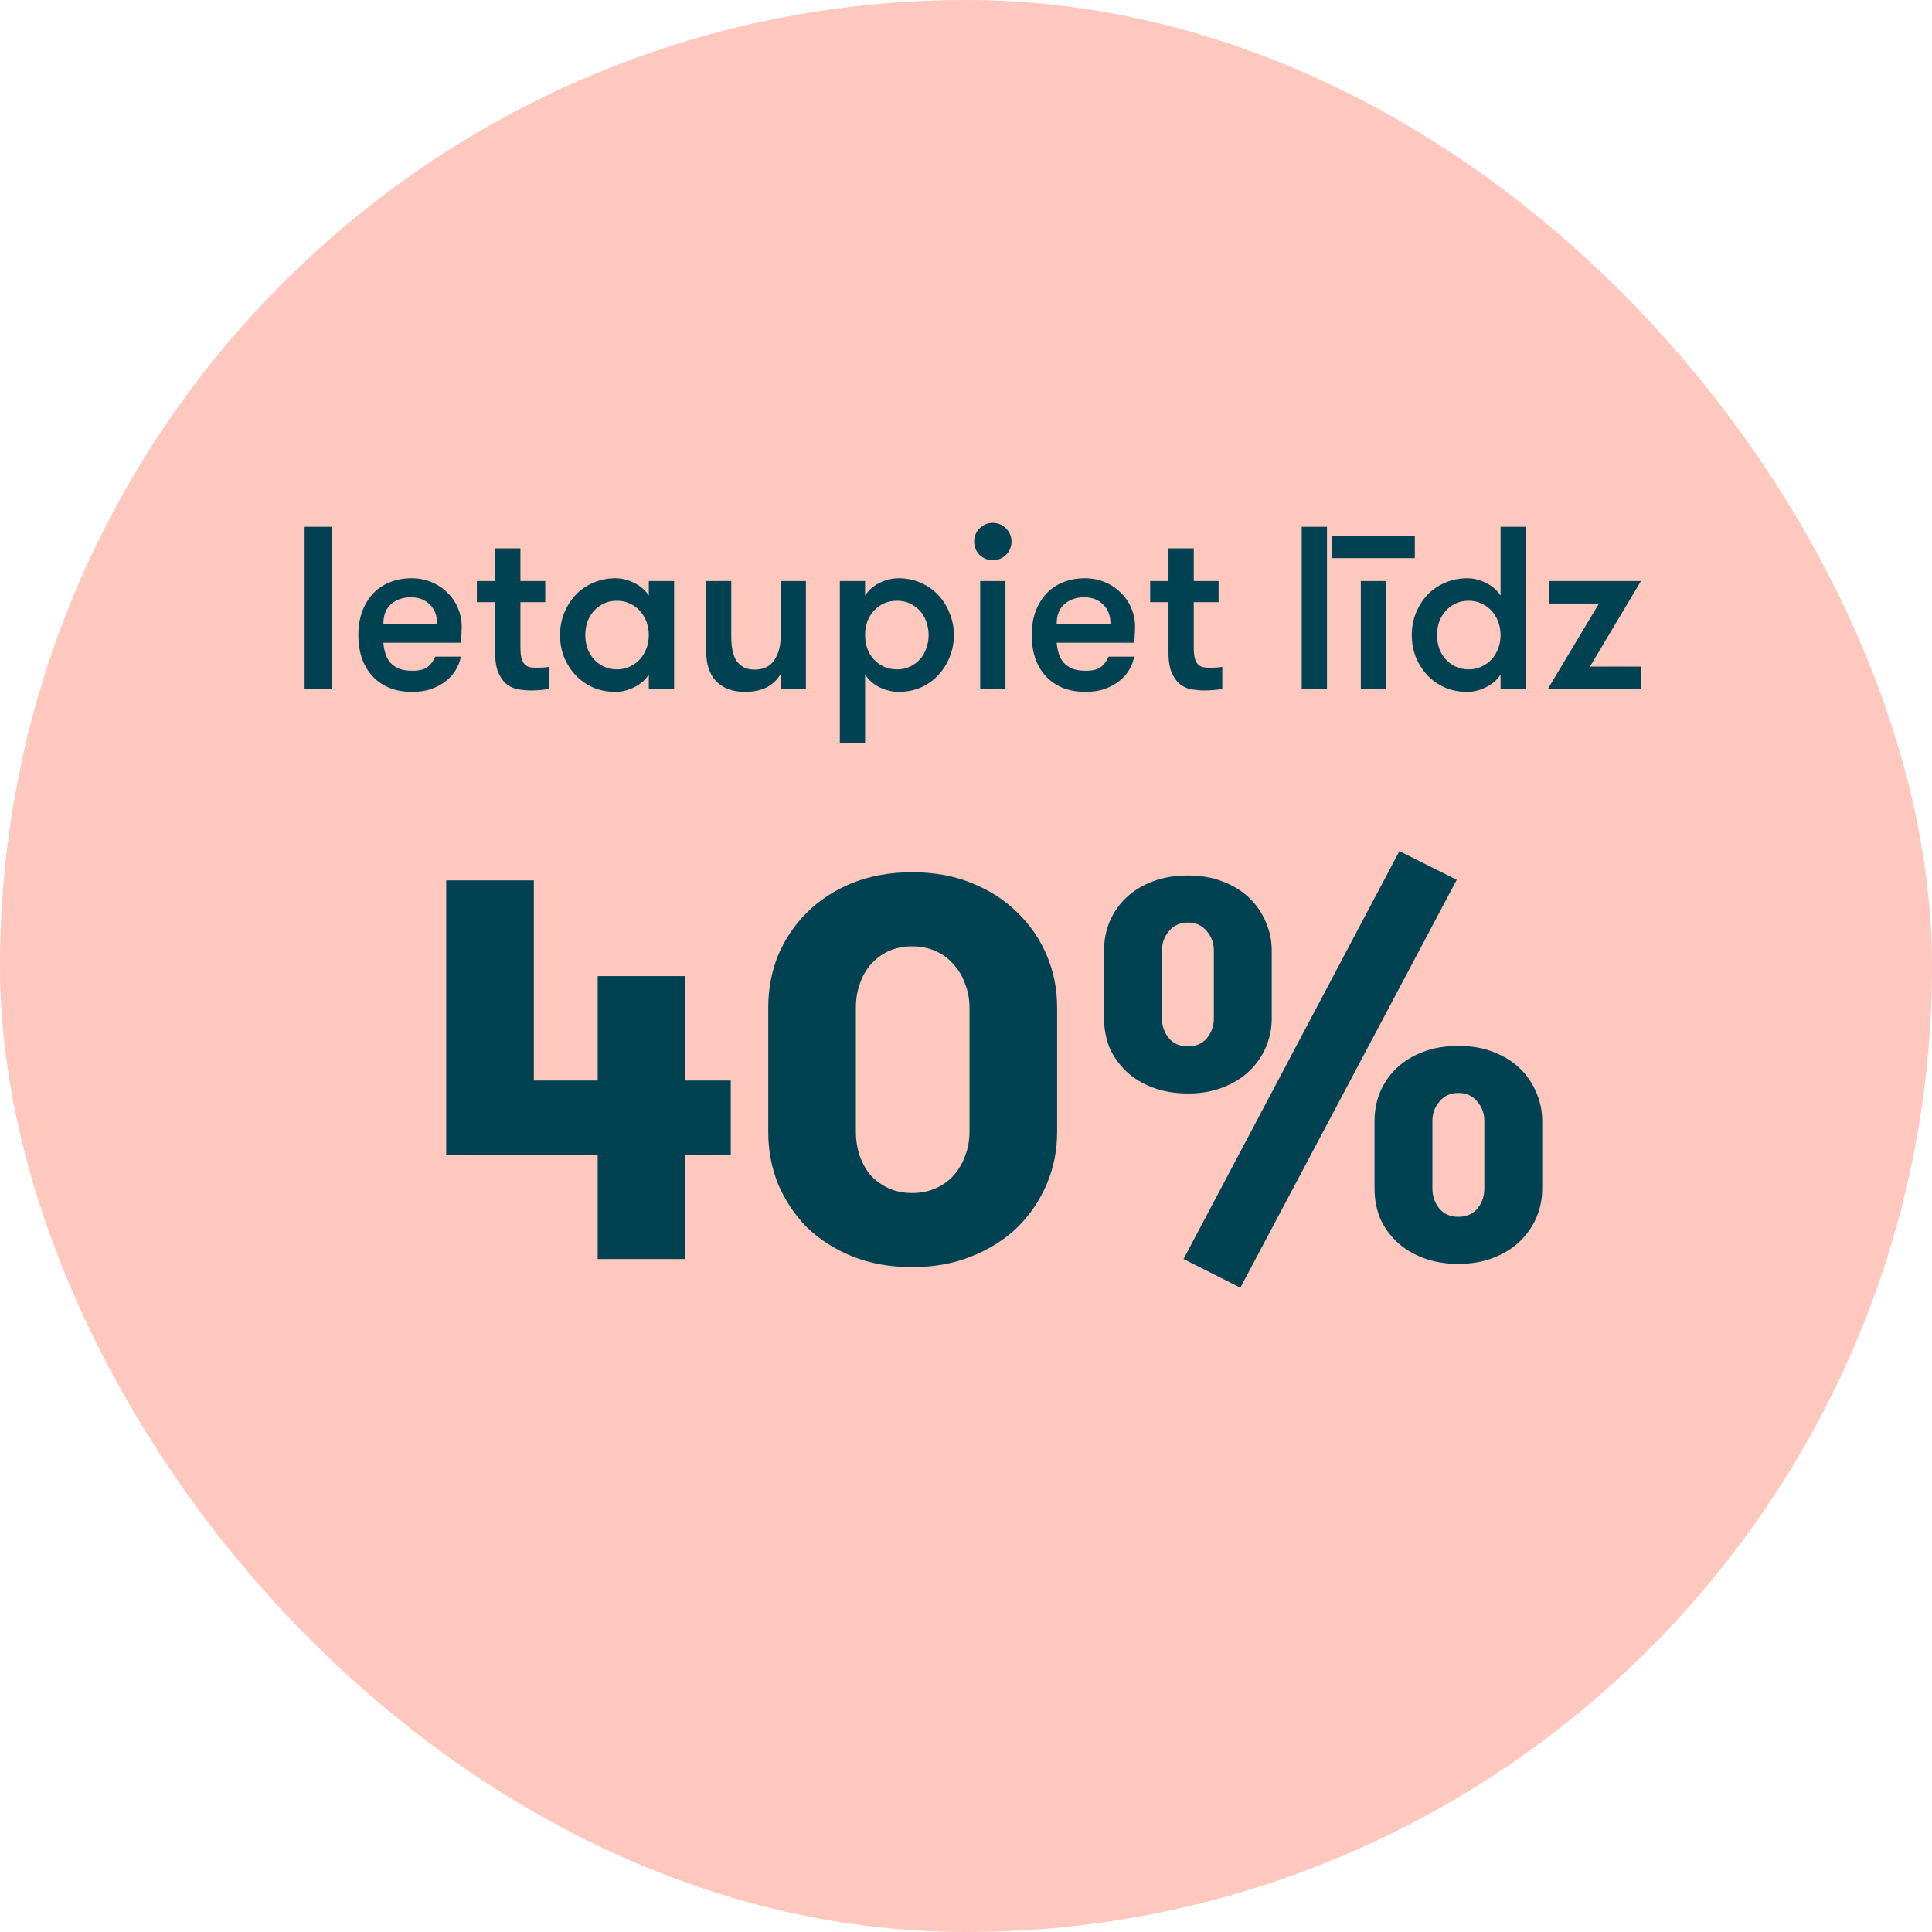
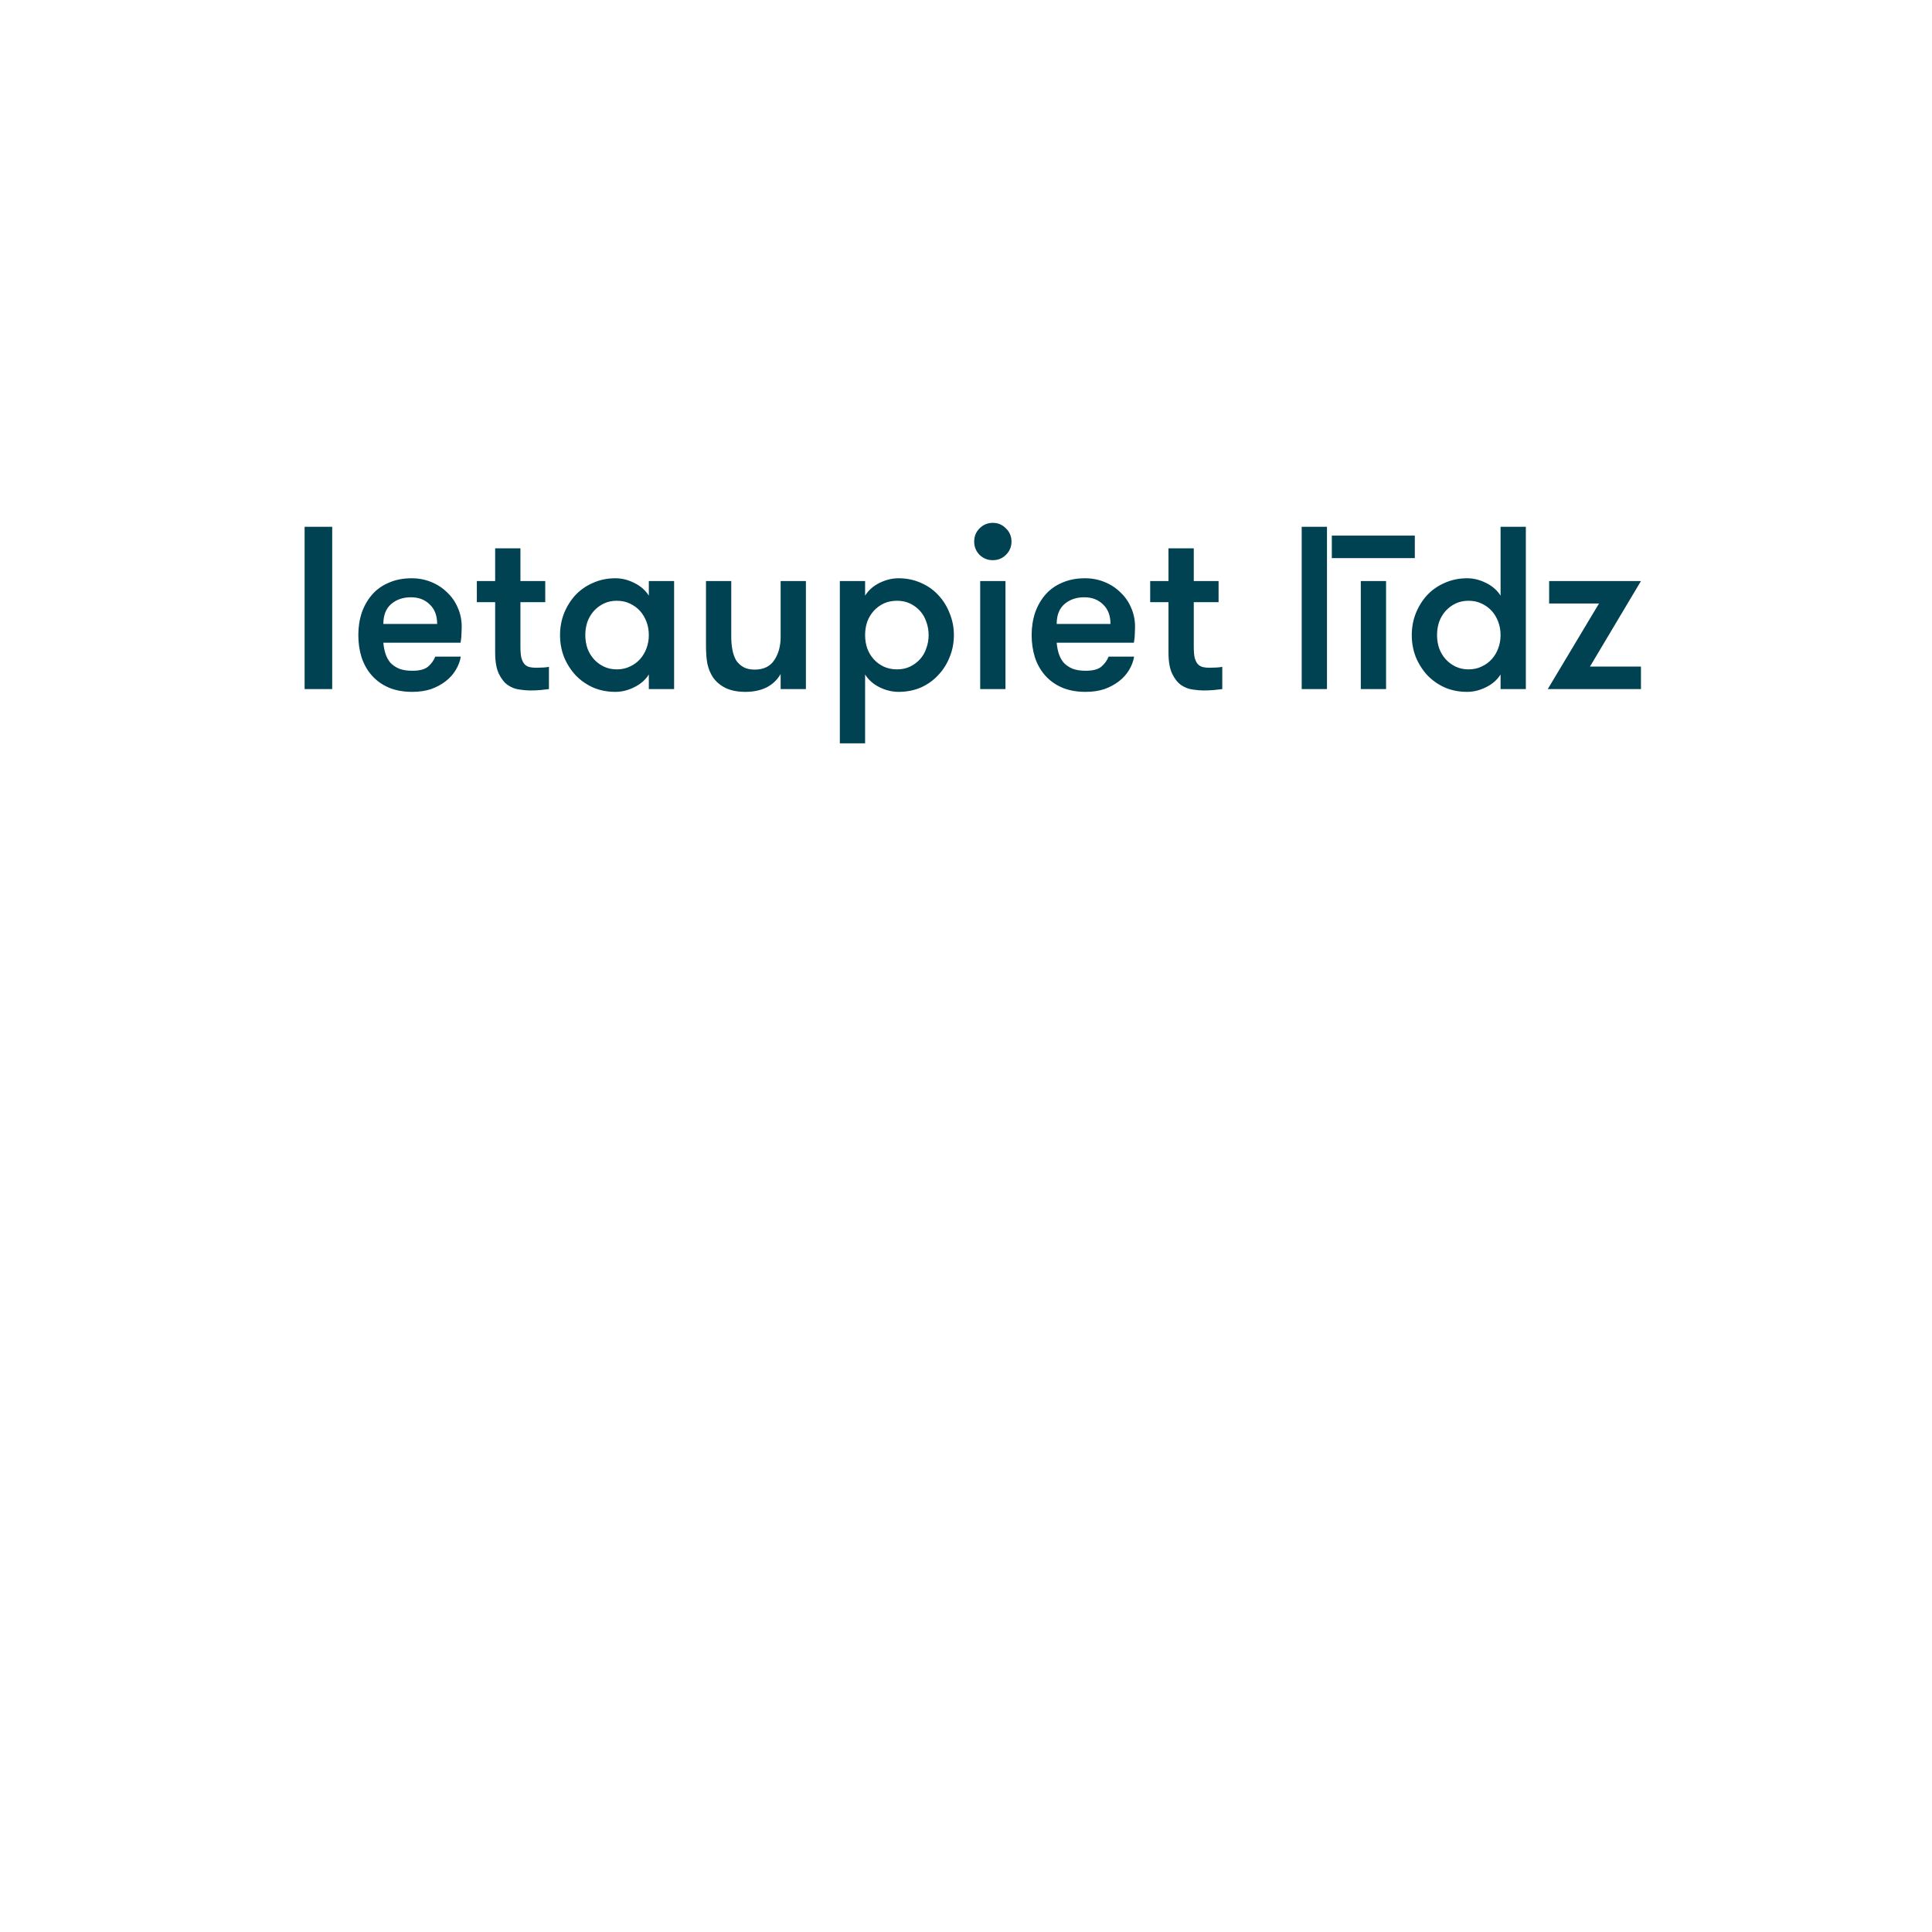
<svg xmlns="http://www.w3.org/2000/svg" width="120" height="120" viewBox="0 0 120 120" fill="none">
-   <rect width="120" height="120" rx="60" fill="#FFC8BE" />
  <path d="M18.92 32.72H20.634V42.8H18.92V32.72ZM25.524 37.098C25.035 37.098 24.627 37.237 24.3 37.515C23.974 37.794 23.811 38.206 23.811 38.754H27.152C27.152 38.235 26.998 37.832 26.691 37.544C26.393 37.246 26.005 37.098 25.524 37.098ZM23.811 39.92C23.83 40.16 23.873 40.386 23.941 40.597C24.008 40.808 24.108 40.995 24.243 41.158C24.387 41.312 24.569 41.437 24.79 41.533C25.011 41.619 25.285 41.662 25.611 41.662C26.062 41.662 26.389 41.576 26.59 41.403C26.792 41.23 26.941 41.024 27.037 40.784H28.62C28.573 41.072 28.467 41.35 28.304 41.619C28.15 41.878 27.944 42.109 27.684 42.31C27.425 42.512 27.123 42.675 26.777 42.8C26.432 42.915 26.043 42.973 25.611 42.973C25.044 42.973 24.55 42.882 24.128 42.699C23.715 42.517 23.369 42.267 23.091 41.95C22.812 41.634 22.601 41.259 22.457 40.827C22.323 40.395 22.256 39.934 22.256 39.445C22.256 38.946 22.328 38.48 22.472 38.048C22.625 37.616 22.841 37.242 23.12 36.925C23.398 36.608 23.744 36.363 24.157 36.19C24.569 36.008 25.04 35.917 25.568 35.917C26 35.917 26.403 35.994 26.777 36.147C27.161 36.301 27.492 36.517 27.771 36.795C28.059 37.064 28.28 37.381 28.433 37.746C28.596 38.11 28.678 38.509 28.678 38.941C28.678 39.056 28.673 39.195 28.664 39.358C28.664 39.512 28.645 39.699 28.606 39.92H23.811ZM34.096 42.8C33.971 42.819 33.803 42.838 33.592 42.858C33.381 42.877 33.16 42.886 32.93 42.886C32.738 42.886 32.517 42.867 32.267 42.829C32.018 42.8 31.778 42.709 31.547 42.555C31.326 42.402 31.139 42.166 30.986 41.85C30.832 41.533 30.755 41.091 30.755 40.525V37.4H29.618V36.09H30.755V34.059H32.325V36.09H33.866V37.4H32.325V40.165C32.325 40.453 32.344 40.683 32.383 40.856C32.431 41.029 32.498 41.163 32.584 41.259C32.67 41.346 32.771 41.403 32.886 41.432C33.011 41.461 33.151 41.475 33.304 41.475C33.429 41.475 33.573 41.47 33.736 41.461C33.899 41.451 34.019 41.437 34.096 41.418V42.8ZM41.87 36.09V42.8H40.3V41.893C40.089 42.229 39.786 42.493 39.393 42.685C39.009 42.877 38.62 42.973 38.226 42.973C37.718 42.973 37.252 42.882 36.83 42.699C36.407 42.507 36.042 42.248 35.735 41.922C35.438 41.595 35.202 41.221 35.029 40.798C34.866 40.376 34.785 39.925 34.785 39.445C34.785 38.974 34.866 38.528 35.029 38.106C35.202 37.674 35.438 37.294 35.735 36.968C36.042 36.642 36.407 36.387 36.83 36.205C37.252 36.013 37.718 35.917 38.226 35.917C38.62 35.917 39.009 36.013 39.393 36.205C39.786 36.397 40.089 36.661 40.3 36.997V36.09H41.87ZM38.313 41.576C38.61 41.576 38.879 41.518 39.119 41.403C39.369 41.288 39.58 41.134 39.753 40.942C39.925 40.75 40.06 40.525 40.156 40.266C40.252 40.006 40.3 39.733 40.3 39.445C40.3 39.157 40.252 38.883 40.156 38.624C40.06 38.365 39.925 38.139 39.753 37.947C39.58 37.755 39.369 37.602 39.119 37.486C38.879 37.371 38.61 37.314 38.313 37.314C38.015 37.314 37.746 37.371 37.506 37.486C37.266 37.602 37.06 37.755 36.887 37.947C36.714 38.139 36.58 38.365 36.484 38.624C36.398 38.883 36.354 39.157 36.354 39.445C36.354 39.733 36.398 40.006 36.484 40.266C36.58 40.525 36.714 40.75 36.887 40.942C37.06 41.134 37.266 41.288 37.506 41.403C37.746 41.518 38.015 41.576 38.313 41.576ZM50.056 36.09V42.8H48.487V41.864C48.276 42.229 47.983 42.507 47.608 42.699C47.234 42.882 46.797 42.973 46.298 42.973C45.809 42.973 45.396 42.891 45.06 42.728C44.733 42.565 44.474 42.344 44.282 42.066C44.119 41.816 44.004 41.538 43.937 41.23C43.879 40.923 43.85 40.539 43.85 40.078V36.09H45.42V39.56C45.42 39.848 45.444 40.117 45.492 40.366C45.54 40.616 45.617 40.832 45.722 41.014C45.837 41.187 45.986 41.326 46.169 41.432C46.361 41.538 46.596 41.59 46.874 41.59C47.421 41.59 47.825 41.398 48.084 41.014C48.352 40.621 48.487 40.136 48.487 39.56V36.09H50.056ZM53.733 36.997C53.944 36.661 54.242 36.397 54.626 36.205C55.02 36.013 55.413 35.917 55.807 35.917C56.316 35.917 56.781 36.013 57.204 36.205C57.626 36.387 57.986 36.642 58.284 36.968C58.591 37.294 58.826 37.674 58.989 38.106C59.162 38.528 59.248 38.974 59.248 39.445C59.248 39.925 59.162 40.376 58.989 40.798C58.826 41.221 58.591 41.595 58.284 41.922C57.986 42.248 57.626 42.507 57.204 42.699C56.781 42.882 56.316 42.973 55.807 42.973C55.413 42.973 55.02 42.877 54.626 42.685C54.242 42.493 53.944 42.229 53.733 41.893V46.17H52.164V36.09H53.733V36.997ZM55.721 37.314C55.413 37.314 55.135 37.371 54.885 37.486C54.645 37.602 54.439 37.755 54.266 37.947C54.093 38.139 53.959 38.365 53.863 38.624C53.776 38.883 53.733 39.157 53.733 39.445C53.733 39.733 53.776 40.006 53.863 40.266C53.959 40.525 54.093 40.75 54.266 40.942C54.439 41.134 54.645 41.288 54.885 41.403C55.135 41.518 55.413 41.576 55.721 41.576C56.018 41.576 56.287 41.518 56.527 41.403C56.767 41.288 56.973 41.134 57.146 40.942C57.319 40.75 57.449 40.525 57.535 40.266C57.631 40.006 57.679 39.733 57.679 39.445C57.679 39.157 57.631 38.883 57.535 38.624C57.449 38.365 57.319 38.139 57.146 37.947C56.973 37.755 56.767 37.602 56.527 37.486C56.287 37.371 56.018 37.314 55.721 37.314ZM60.882 36.09H62.452V42.8H60.882V36.09ZM60.508 33.642C60.508 33.315 60.618 33.042 60.839 32.821C61.07 32.59 61.343 32.475 61.66 32.475C61.986 32.475 62.26 32.59 62.481 32.821C62.711 33.042 62.826 33.315 62.826 33.642C62.826 33.958 62.711 34.232 62.481 34.462C62.26 34.683 61.986 34.794 61.66 34.794C61.343 34.794 61.07 34.683 60.839 34.462C60.618 34.232 60.508 33.958 60.508 33.642ZM67.346 37.098C66.857 37.098 66.449 37.237 66.122 37.515C65.796 37.794 65.633 38.206 65.633 38.754H68.974C68.974 38.235 68.82 37.832 68.513 37.544C68.215 37.246 67.826 37.098 67.346 37.098ZM65.633 39.92C65.652 40.16 65.695 40.386 65.762 40.597C65.83 40.808 65.93 40.995 66.065 41.158C66.209 41.312 66.391 41.437 66.612 41.533C66.833 41.619 67.106 41.662 67.433 41.662C67.884 41.662 68.21 41.576 68.412 41.403C68.614 41.23 68.762 41.024 68.858 40.784H70.442C70.394 41.072 70.289 41.35 70.126 41.619C69.972 41.878 69.766 42.109 69.506 42.31C69.247 42.512 68.945 42.675 68.599 42.8C68.254 42.915 67.865 42.973 67.433 42.973C66.866 42.973 66.372 42.882 65.95 42.699C65.537 42.517 65.191 42.267 64.913 41.95C64.634 41.634 64.423 41.259 64.279 40.827C64.145 40.395 64.078 39.934 64.078 39.445C64.078 38.946 64.15 38.48 64.294 38.048C64.447 37.616 64.663 37.242 64.942 36.925C65.22 36.608 65.566 36.363 65.978 36.19C66.391 36.008 66.862 35.917 67.39 35.917C67.822 35.917 68.225 35.994 68.599 36.147C68.983 36.301 69.314 36.517 69.593 36.795C69.881 37.064 70.102 37.381 70.255 37.746C70.418 38.11 70.5 38.509 70.5 38.941C70.5 39.056 70.495 39.195 70.486 39.358C70.486 39.512 70.466 39.699 70.428 39.92H65.633ZM75.918 42.8C75.793 42.819 75.625 42.838 75.414 42.858C75.203 42.877 74.982 42.886 74.752 42.886C74.56 42.886 74.339 42.867 74.089 42.829C73.84 42.8 73.6 42.709 73.369 42.555C73.148 42.402 72.961 42.166 72.808 41.85C72.654 41.533 72.577 41.091 72.577 40.525V37.4H71.44V36.09H72.577V34.059H74.147V36.09H75.688V37.4H74.147V40.165C74.147 40.453 74.166 40.683 74.204 40.856C74.252 41.029 74.32 41.163 74.406 41.259C74.492 41.346 74.593 41.403 74.708 41.432C74.833 41.461 74.972 41.475 75.126 41.475C75.251 41.475 75.395 41.47 75.558 41.461C75.721 41.451 75.841 41.437 75.918 41.418V42.8ZM80.851 32.72H82.421V42.8H80.851V32.72ZM84.522 36.09H86.091V42.8H84.522V36.09ZM87.877 34.664H82.722V33.267H87.877V34.664ZM93.203 41.893C92.992 42.229 92.689 42.493 92.296 42.685C91.912 42.877 91.523 42.973 91.129 42.973C90.621 42.973 90.155 42.882 89.733 42.699C89.31 42.507 88.945 42.248 88.638 41.922C88.341 41.595 88.105 41.221 87.933 40.798C87.769 40.376 87.688 39.925 87.688 39.445C87.688 38.974 87.769 38.528 87.933 38.106C88.105 37.674 88.341 37.294 88.638 36.968C88.945 36.642 89.31 36.387 89.733 36.205C90.155 36.013 90.621 35.917 91.129 35.917C91.523 35.917 91.912 36.013 92.296 36.205C92.689 36.397 92.992 36.661 93.203 36.997V32.72H94.773V42.8H93.203V41.893ZM91.216 41.576C91.513 41.576 91.782 41.518 92.022 41.403C92.272 41.288 92.483 41.134 92.656 40.942C92.829 40.75 92.963 40.525 93.059 40.266C93.155 40.006 93.203 39.733 93.203 39.445C93.203 39.157 93.155 38.883 93.059 38.624C92.963 38.365 92.829 38.139 92.656 37.947C92.483 37.755 92.272 37.602 92.022 37.486C91.782 37.371 91.513 37.314 91.216 37.314C90.918 37.314 90.649 37.371 90.409 37.486C90.169 37.602 89.963 37.755 89.79 37.947C89.617 38.139 89.483 38.365 89.387 38.624C89.301 38.883 89.257 39.157 89.257 39.445C89.257 39.733 89.301 40.006 89.387 40.266C89.483 40.525 89.617 40.75 89.79 40.942C89.963 41.134 90.169 41.288 90.409 41.403C90.649 41.518 90.918 41.576 91.216 41.576ZM101.923 36.09L98.755 41.403H101.923V42.8H96.134L99.316 37.486H96.22V36.09H101.923Z" fill="#004152" />
-   <path d="M37.123 71.715H27.715V54.68H33.158V67.112H37.123V60.627H42.533V67.112H45.389V71.715H42.533V78.2H37.123V71.715ZM47.718 62.576C47.718 61.434 47.92 60.358 48.323 59.35C48.749 58.342 49.342 57.458 50.104 56.696C50.888 55.912 51.829 55.296 52.926 54.848C54.046 54.4 55.289 54.176 56.656 54.176C58.022 54.176 59.254 54.4 60.352 54.848C61.472 55.296 62.424 55.912 63.208 56.696C63.992 57.458 64.597 58.342 65.022 59.35C65.448 60.358 65.661 61.434 65.661 62.576V70.304C65.661 71.446 65.448 72.522 65.022 73.53C64.597 74.538 63.992 75.434 63.208 76.218C62.424 76.979 61.472 77.584 60.352 78.032C59.254 78.48 58.022 78.704 56.656 78.704C55.289 78.704 54.046 78.48 52.926 78.032C51.829 77.584 50.888 76.979 50.104 76.218C49.342 75.434 48.749 74.538 48.323 73.53C47.92 72.522 47.718 71.446 47.718 70.304V62.576ZM60.218 62.576C60.218 62.061 60.128 61.579 59.949 61.131C59.792 60.661 59.557 60.258 59.243 59.922C58.952 59.563 58.582 59.283 58.134 59.081C57.686 58.88 57.194 58.779 56.656 58.779C56.118 58.779 55.626 58.88 55.178 59.081C54.752 59.283 54.382 59.563 54.069 59.922C53.778 60.258 53.553 60.661 53.397 61.131C53.24 61.579 53.161 62.061 53.161 62.576V70.304C53.161 70.819 53.24 71.312 53.397 71.782C53.553 72.23 53.778 72.634 54.069 72.992C54.382 73.328 54.752 73.597 55.178 73.798C55.626 74 56.118 74.101 56.656 74.101C57.194 74.101 57.686 74 58.134 73.798C58.582 73.597 58.952 73.328 59.243 72.992C59.557 72.634 59.792 72.23 59.949 71.782C60.128 71.312 60.218 70.819 60.218 70.304V62.576Z" fill="#004152" />
-   <path d="M86.919 52.865L90.481 54.646L77.041 79.981L73.513 78.2L86.919 52.865ZM73.782 67.918C72.975 67.918 72.247 67.795 71.598 67.549C70.948 67.302 70.399 66.966 69.951 66.541C69.503 66.115 69.156 65.622 68.91 65.062C68.686 64.48 68.574 63.875 68.574 63.248V59.048C68.574 58.421 68.686 57.827 68.91 57.267C69.156 56.685 69.503 56.181 69.951 55.755C70.399 55.33 70.948 54.993 71.598 54.747C72.247 54.501 72.975 54.377 73.782 54.377C74.588 54.377 75.305 54.501 75.932 54.747C76.582 54.993 77.131 55.33 77.579 55.755C78.027 56.181 78.374 56.685 78.62 57.267C78.867 57.827 78.99 58.421 78.99 59.048V63.248C78.99 63.875 78.867 64.48 78.62 65.062C78.374 65.622 78.027 66.115 77.579 66.541C77.131 66.966 76.582 67.302 75.932 67.549C75.305 67.795 74.588 67.918 73.782 67.918ZM75.395 59.048C75.395 58.578 75.249 58.174 74.958 57.838C74.667 57.48 74.275 57.301 73.782 57.301C73.289 57.301 72.897 57.48 72.606 57.838C72.315 58.174 72.169 58.578 72.169 59.048V63.248C72.169 63.718 72.315 64.133 72.606 64.491C72.897 64.827 73.289 64.995 73.782 64.995C74.275 64.995 74.667 64.827 74.958 64.491C75.249 64.133 75.395 63.718 75.395 63.248V59.048ZM95.79 73.832C95.79 74.459 95.667 75.064 95.42 75.646C95.174 76.206 94.827 76.699 94.379 77.125C93.931 77.55 93.382 77.886 92.732 78.133C92.105 78.379 91.388 78.502 90.582 78.502C89.775 78.502 89.047 78.379 88.398 78.133C87.748 77.886 87.199 77.55 86.751 77.125C86.303 76.699 85.956 76.206 85.71 75.646C85.486 75.064 85.374 74.459 85.374 73.832V69.632C85.374 69.005 85.486 68.411 85.71 67.851C85.956 67.269 86.303 66.765 86.751 66.339C87.199 65.913 87.748 65.578 88.398 65.331C89.047 65.085 89.775 64.962 90.582 64.962C91.388 64.962 92.105 65.085 92.732 65.331C93.382 65.578 93.931 65.913 94.379 66.339C94.827 66.765 95.174 67.269 95.42 67.851C95.667 68.411 95.79 69.005 95.79 69.632V73.832ZM88.969 73.832C88.969 74.302 89.115 74.717 89.406 75.075C89.697 75.411 90.089 75.579 90.582 75.579C91.075 75.579 91.467 75.411 91.758 75.075C92.049 74.717 92.195 74.302 92.195 73.832V69.632C92.195 69.162 92.049 68.758 91.758 68.422C91.467 68.064 91.075 67.885 90.582 67.885C90.089 67.885 89.697 68.064 89.406 68.422C89.115 68.758 88.969 69.162 88.969 69.632V73.832Z" fill="#004152" />
</svg>